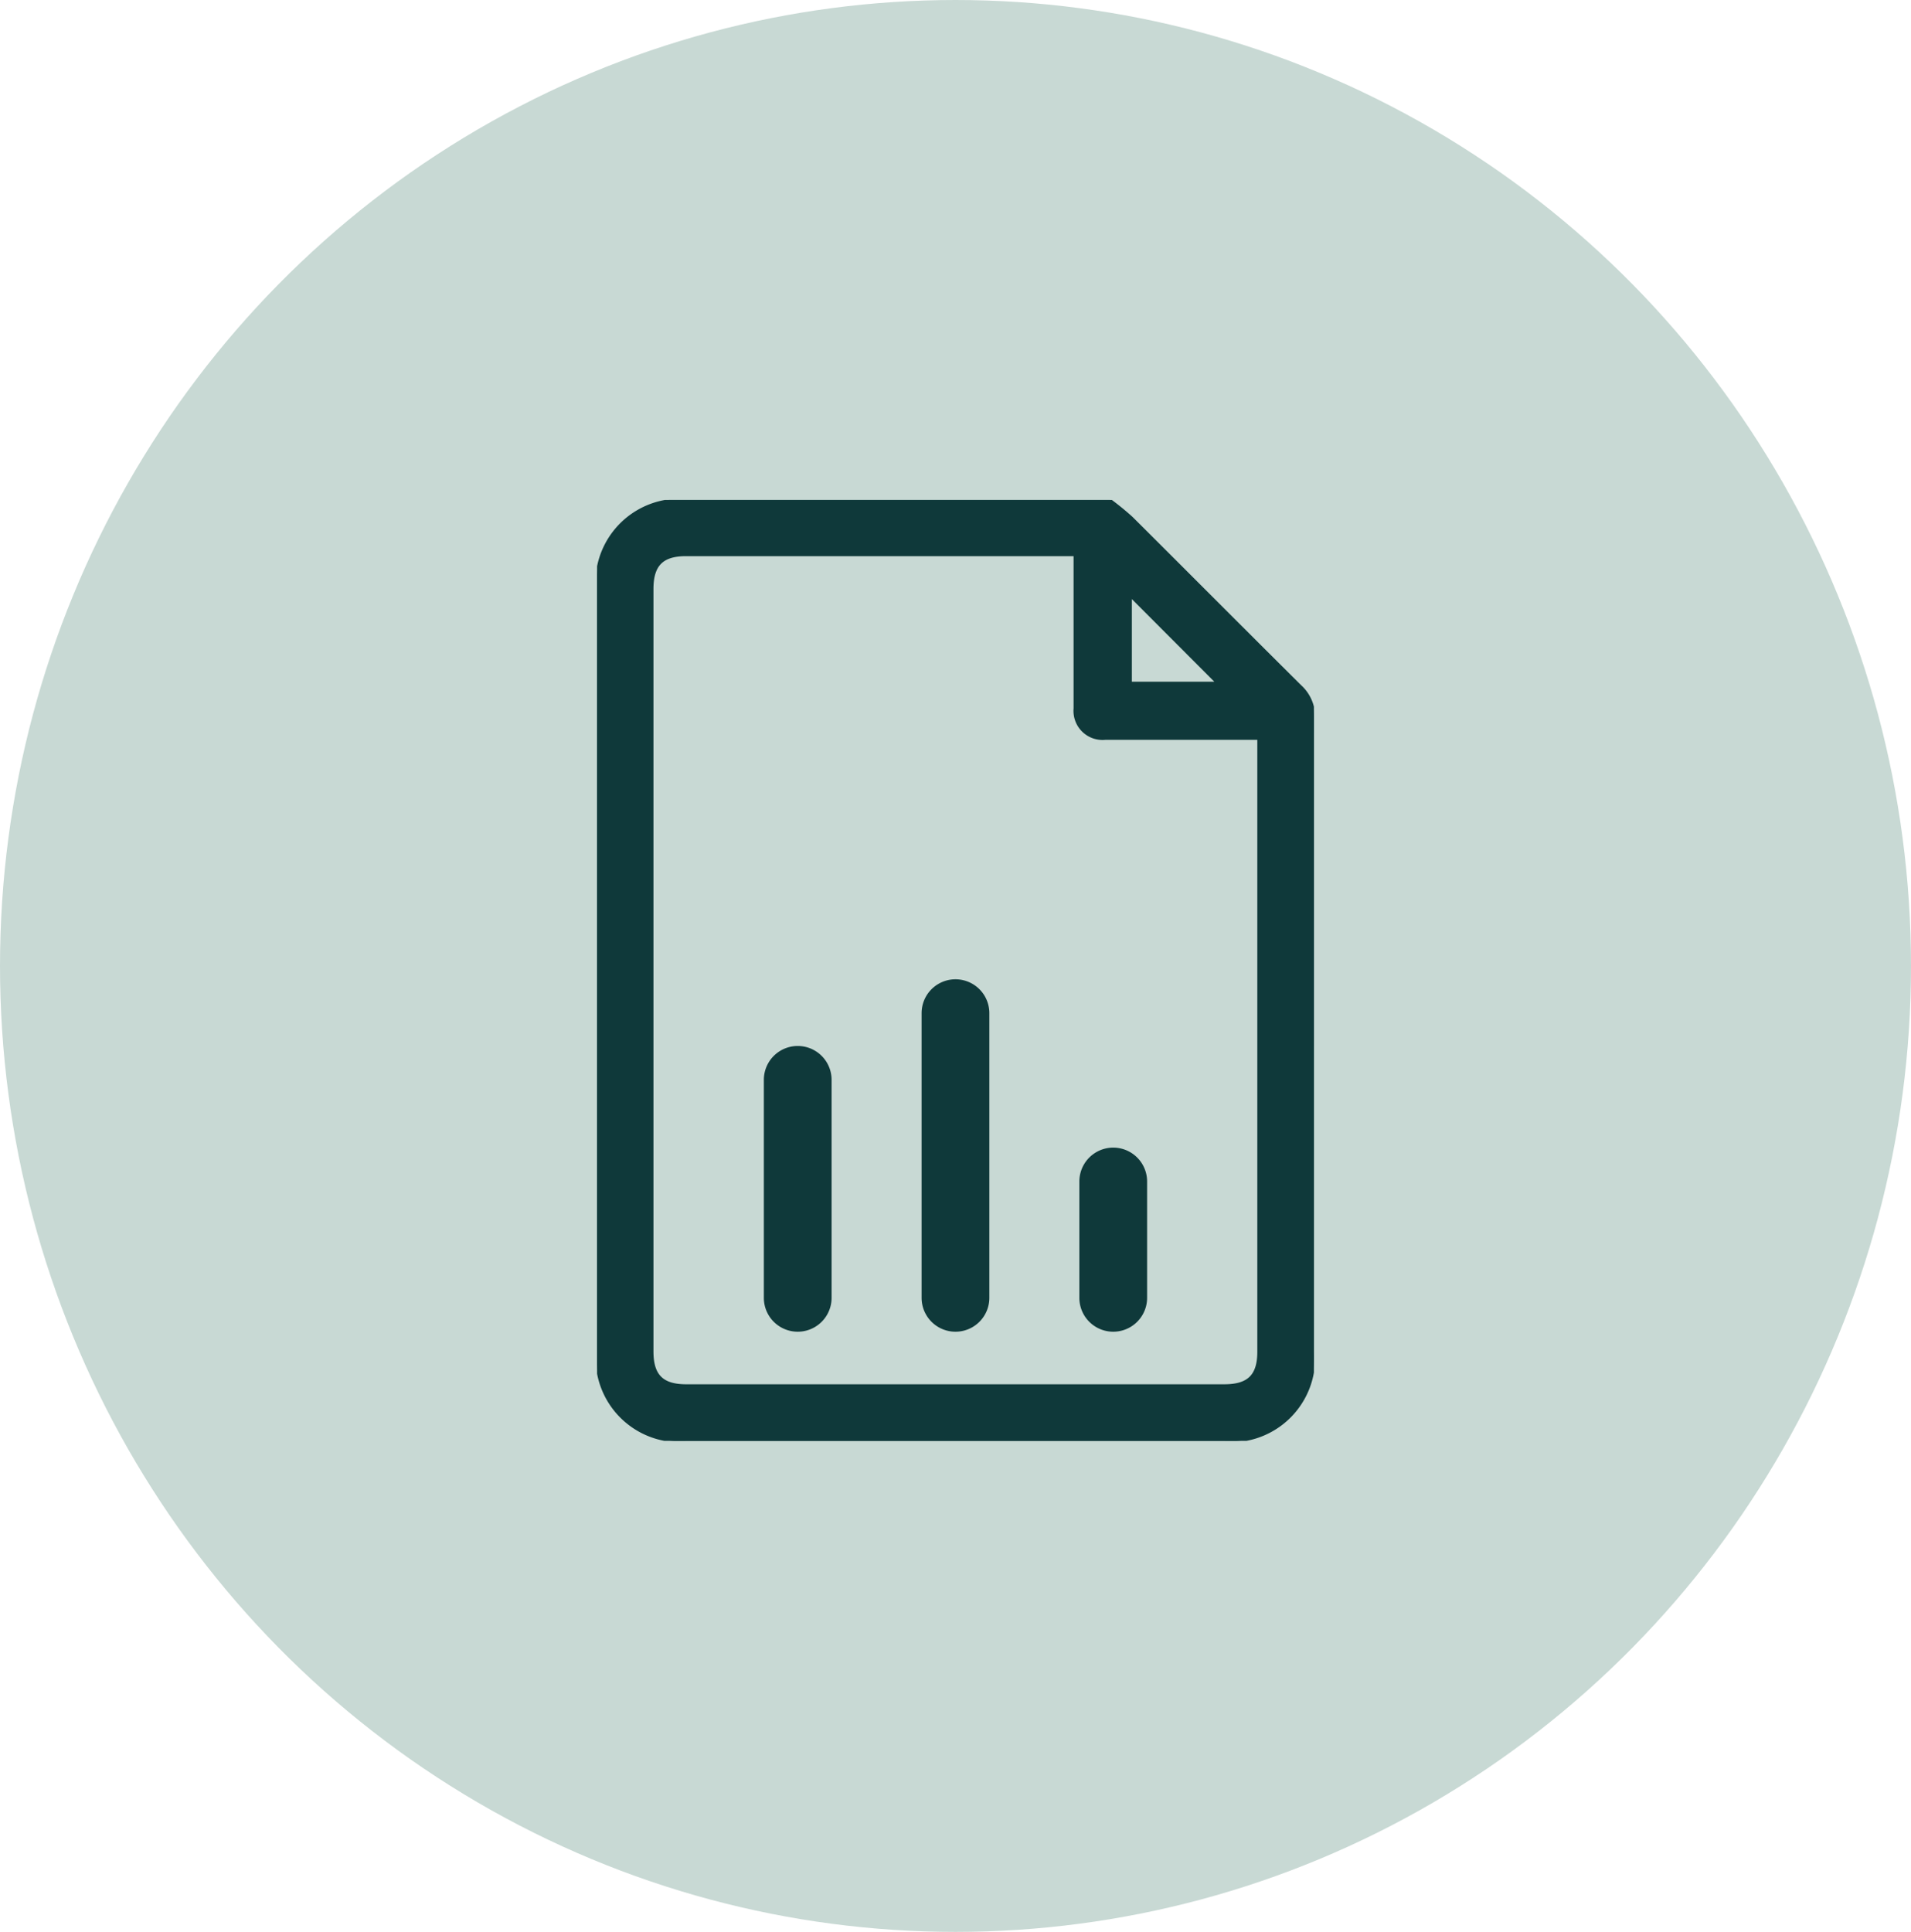
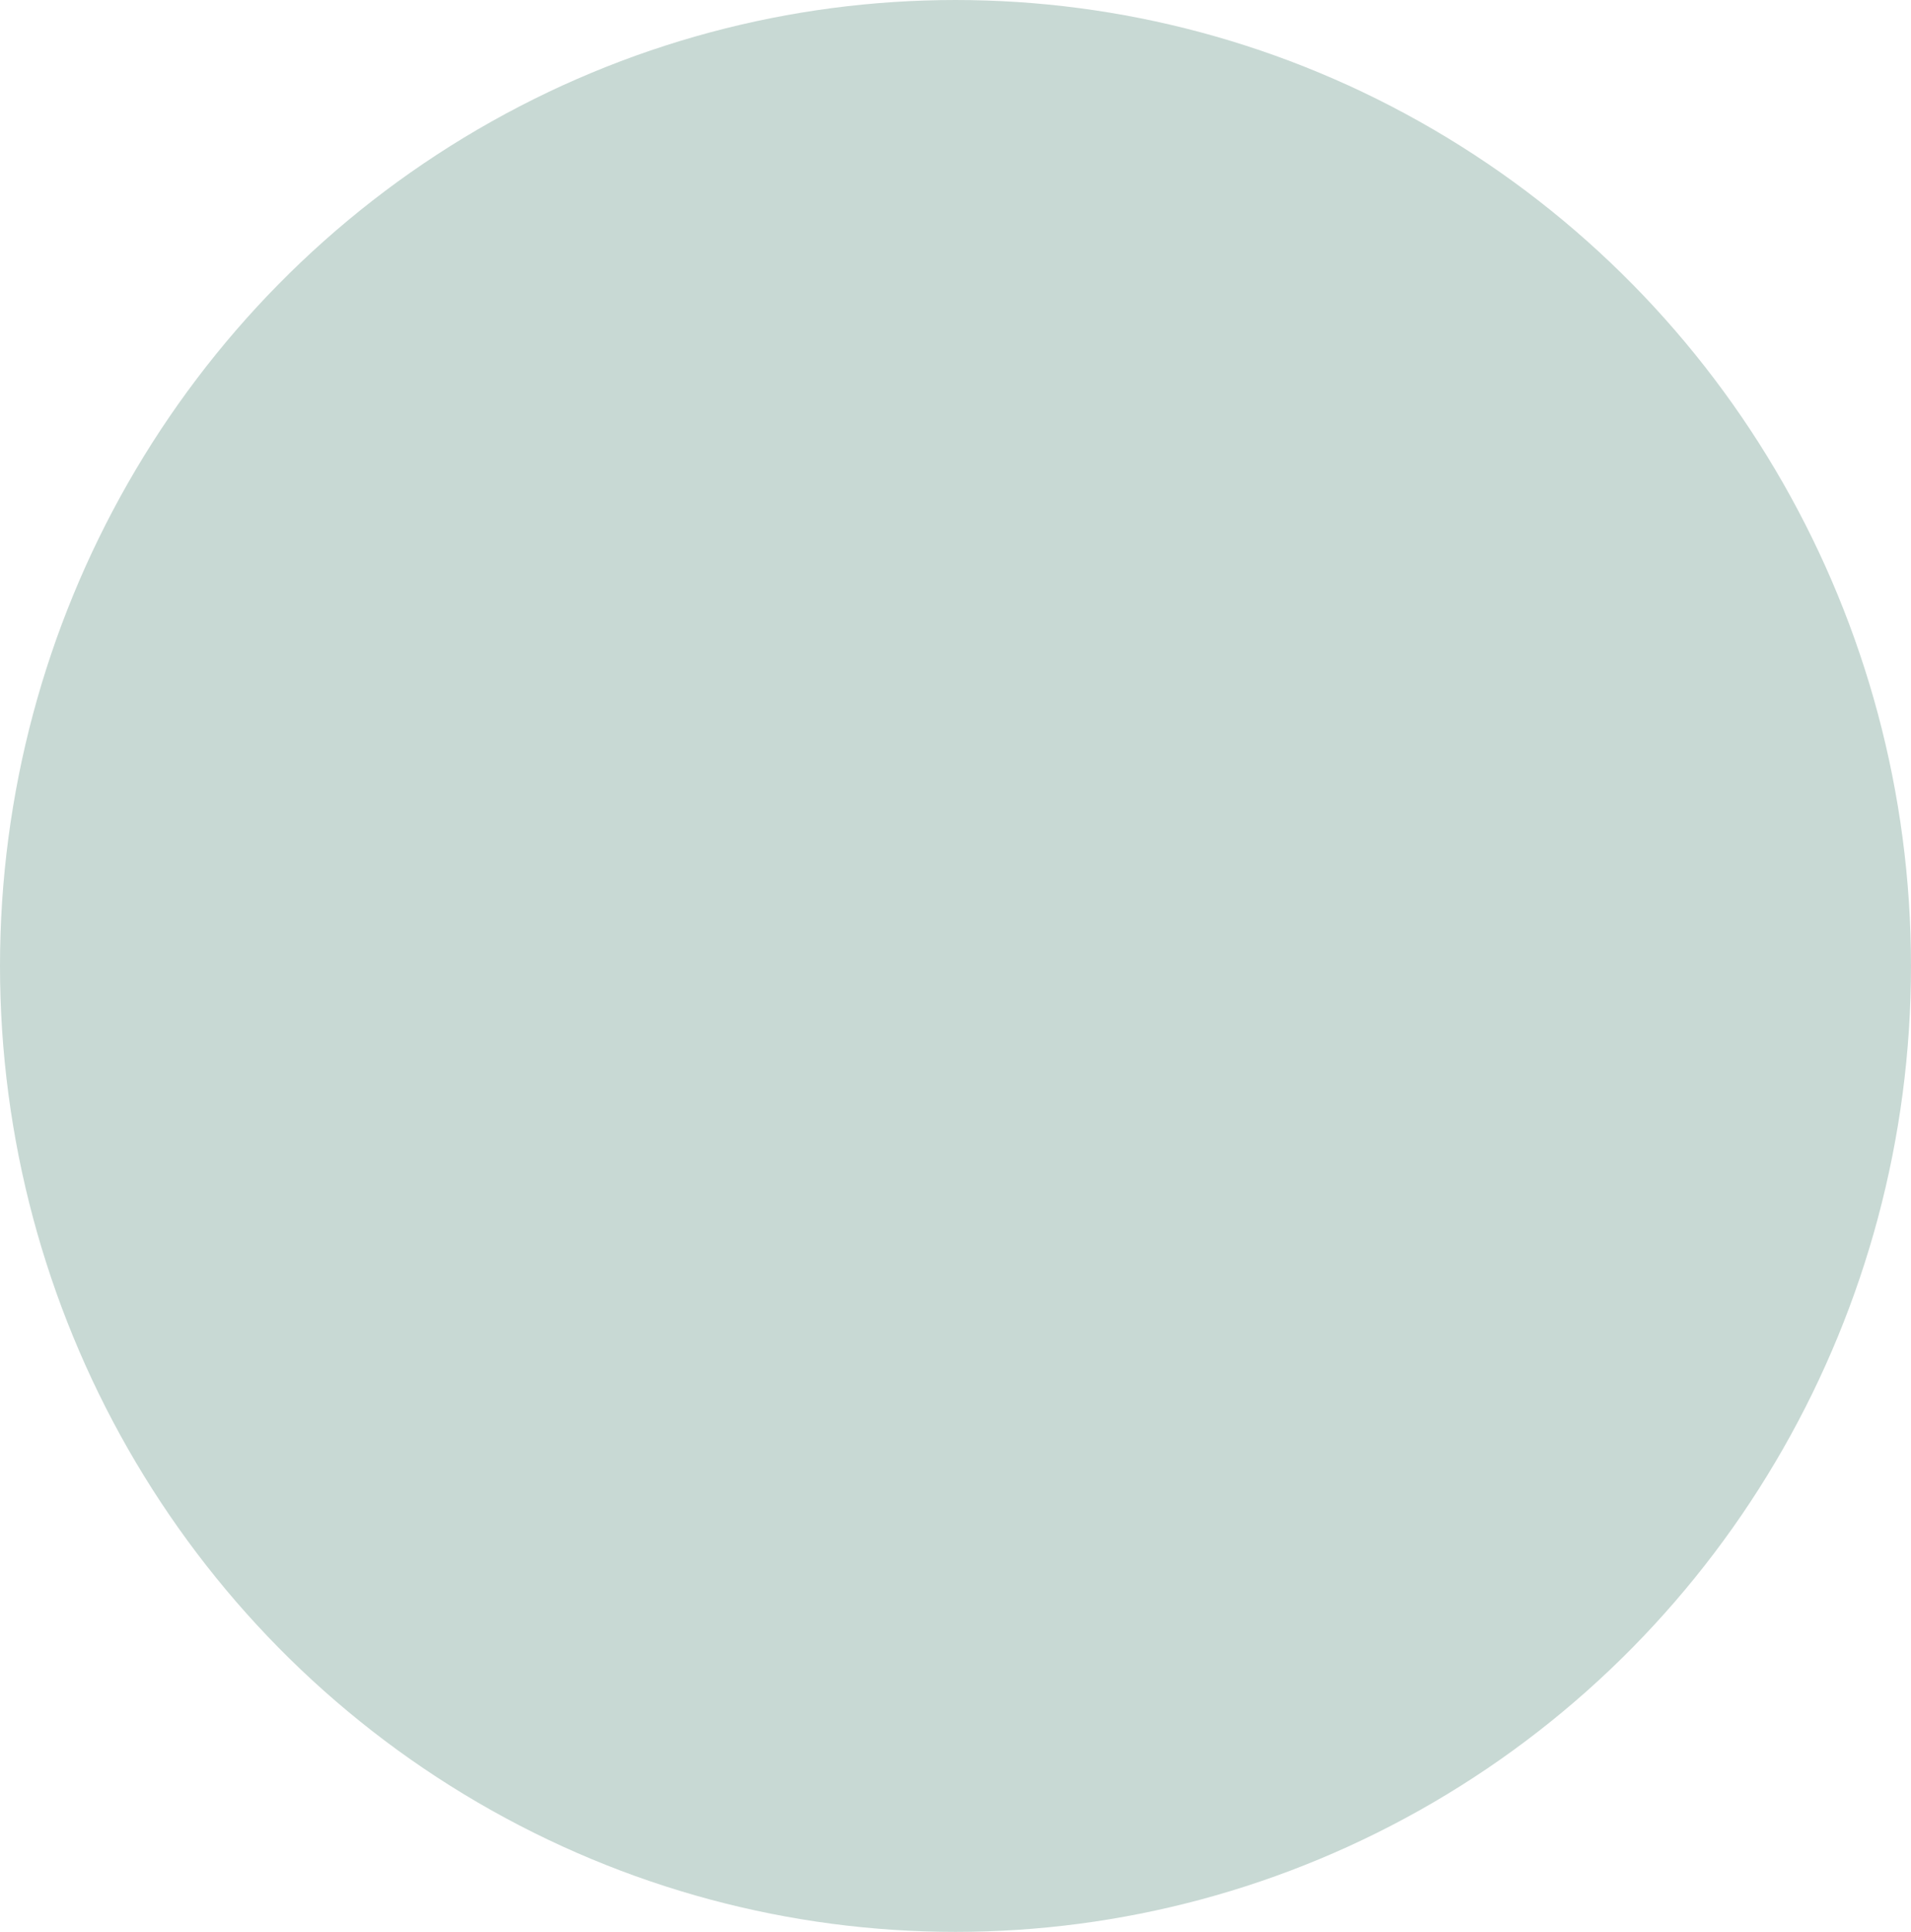
<svg xmlns="http://www.w3.org/2000/svg" width="76.158" height="76.977" viewBox="0 0 76.158 76.977">
  <defs>
    <clipPath id="clip-path">
-       <rect id="Rectangle_1688" data-name="Rectangle 1688" width="28.568" height="37.489" fill="#0f393a" stroke="#0f393a" stroke-width="0.1" />
-     </clipPath>
+       </clipPath>
  </defs>
  <g id="amino_acids-icon" data-name="amino acids-icon" transform="translate(-875 -2788.079)">
    <ellipse id="Ellipse_245" data-name="Ellipse 245" cx="38.079" cy="38.488" rx="38.079" ry="38.488" transform="translate(875 2788.079)" fill="#c8d9d4" />
    <g id="Group_2747" data-name="Group 2747" transform="translate(898.795 2808)" clip-path="url(#clip-path)">
-       <path id="Path_2428" data-name="Path 2428" d="M28.036,7.429C25.785,5.194,23.547,2.944,21.3.707A11.015,11.015,0,0,0,20.432,0H2.856a.275.275,0,0,1-.063.036A3.309,3.309,0,0,0,0,3.637Q0,18.794,0,33.95a3.308,3.308,0,0,0,3.55,3.538H25.007a3.309,3.309,0,0,0,3.553-3.535q0-12.63.007-25.261a1.66,1.66,0,0,0-.531-1.264m-6.774-3.6L24.72,7.293H21.262Zm5.1,6.1q0,12.005,0,24.011c0,.95-.4,1.346-1.363,1.346H3.548c-.953,0-1.351-.4-1.351-1.358q0-15.19,0-30.38c0-.959.4-1.358,1.35-1.358H19.04v1.8c0,1.44,0,2.879,0,4.319a1.108,1.108,0,0,0,1.21,1.2q2.837,0,5.674,0h.438Z" transform="translate(0)" fill="#0f393a" stroke="#0f393a" stroke-width="0.1" />
      <path id="Path_2429" data-name="Path 2429" d="M9.985,0H1.3a1.3,1.3,0,0,0,0,2.6H9.985a1.3,1.3,0,0,0,0-2.6" transform="translate(6.696 33.091) rotate(-90)" fill="#0f393a" stroke="#0f393a" stroke-width="0.1" />
      <path id="Path_2430" data-name="Path 2430" d="M12.642,0H1.3a1.3,1.3,0,1,0,0,2.6H12.642a1.3,1.3,0,1,0,0-2.6" transform="translate(12.983 33.091) rotate(-90)" fill="#0f393a" stroke="#0f393a" stroke-width="0.1" />
-       <path id="Path_2431" data-name="Path 2431" d="M5.935,0H1.3a1.3,1.3,0,1,0,0,2.6H5.935a1.3,1.3,0,1,0,0-2.6" transform="translate(19.27 33.091) rotate(-90)" fill="#0f393a" stroke="#0f393a" stroke-width="0.1" />
    </g>
  </g>
</svg>